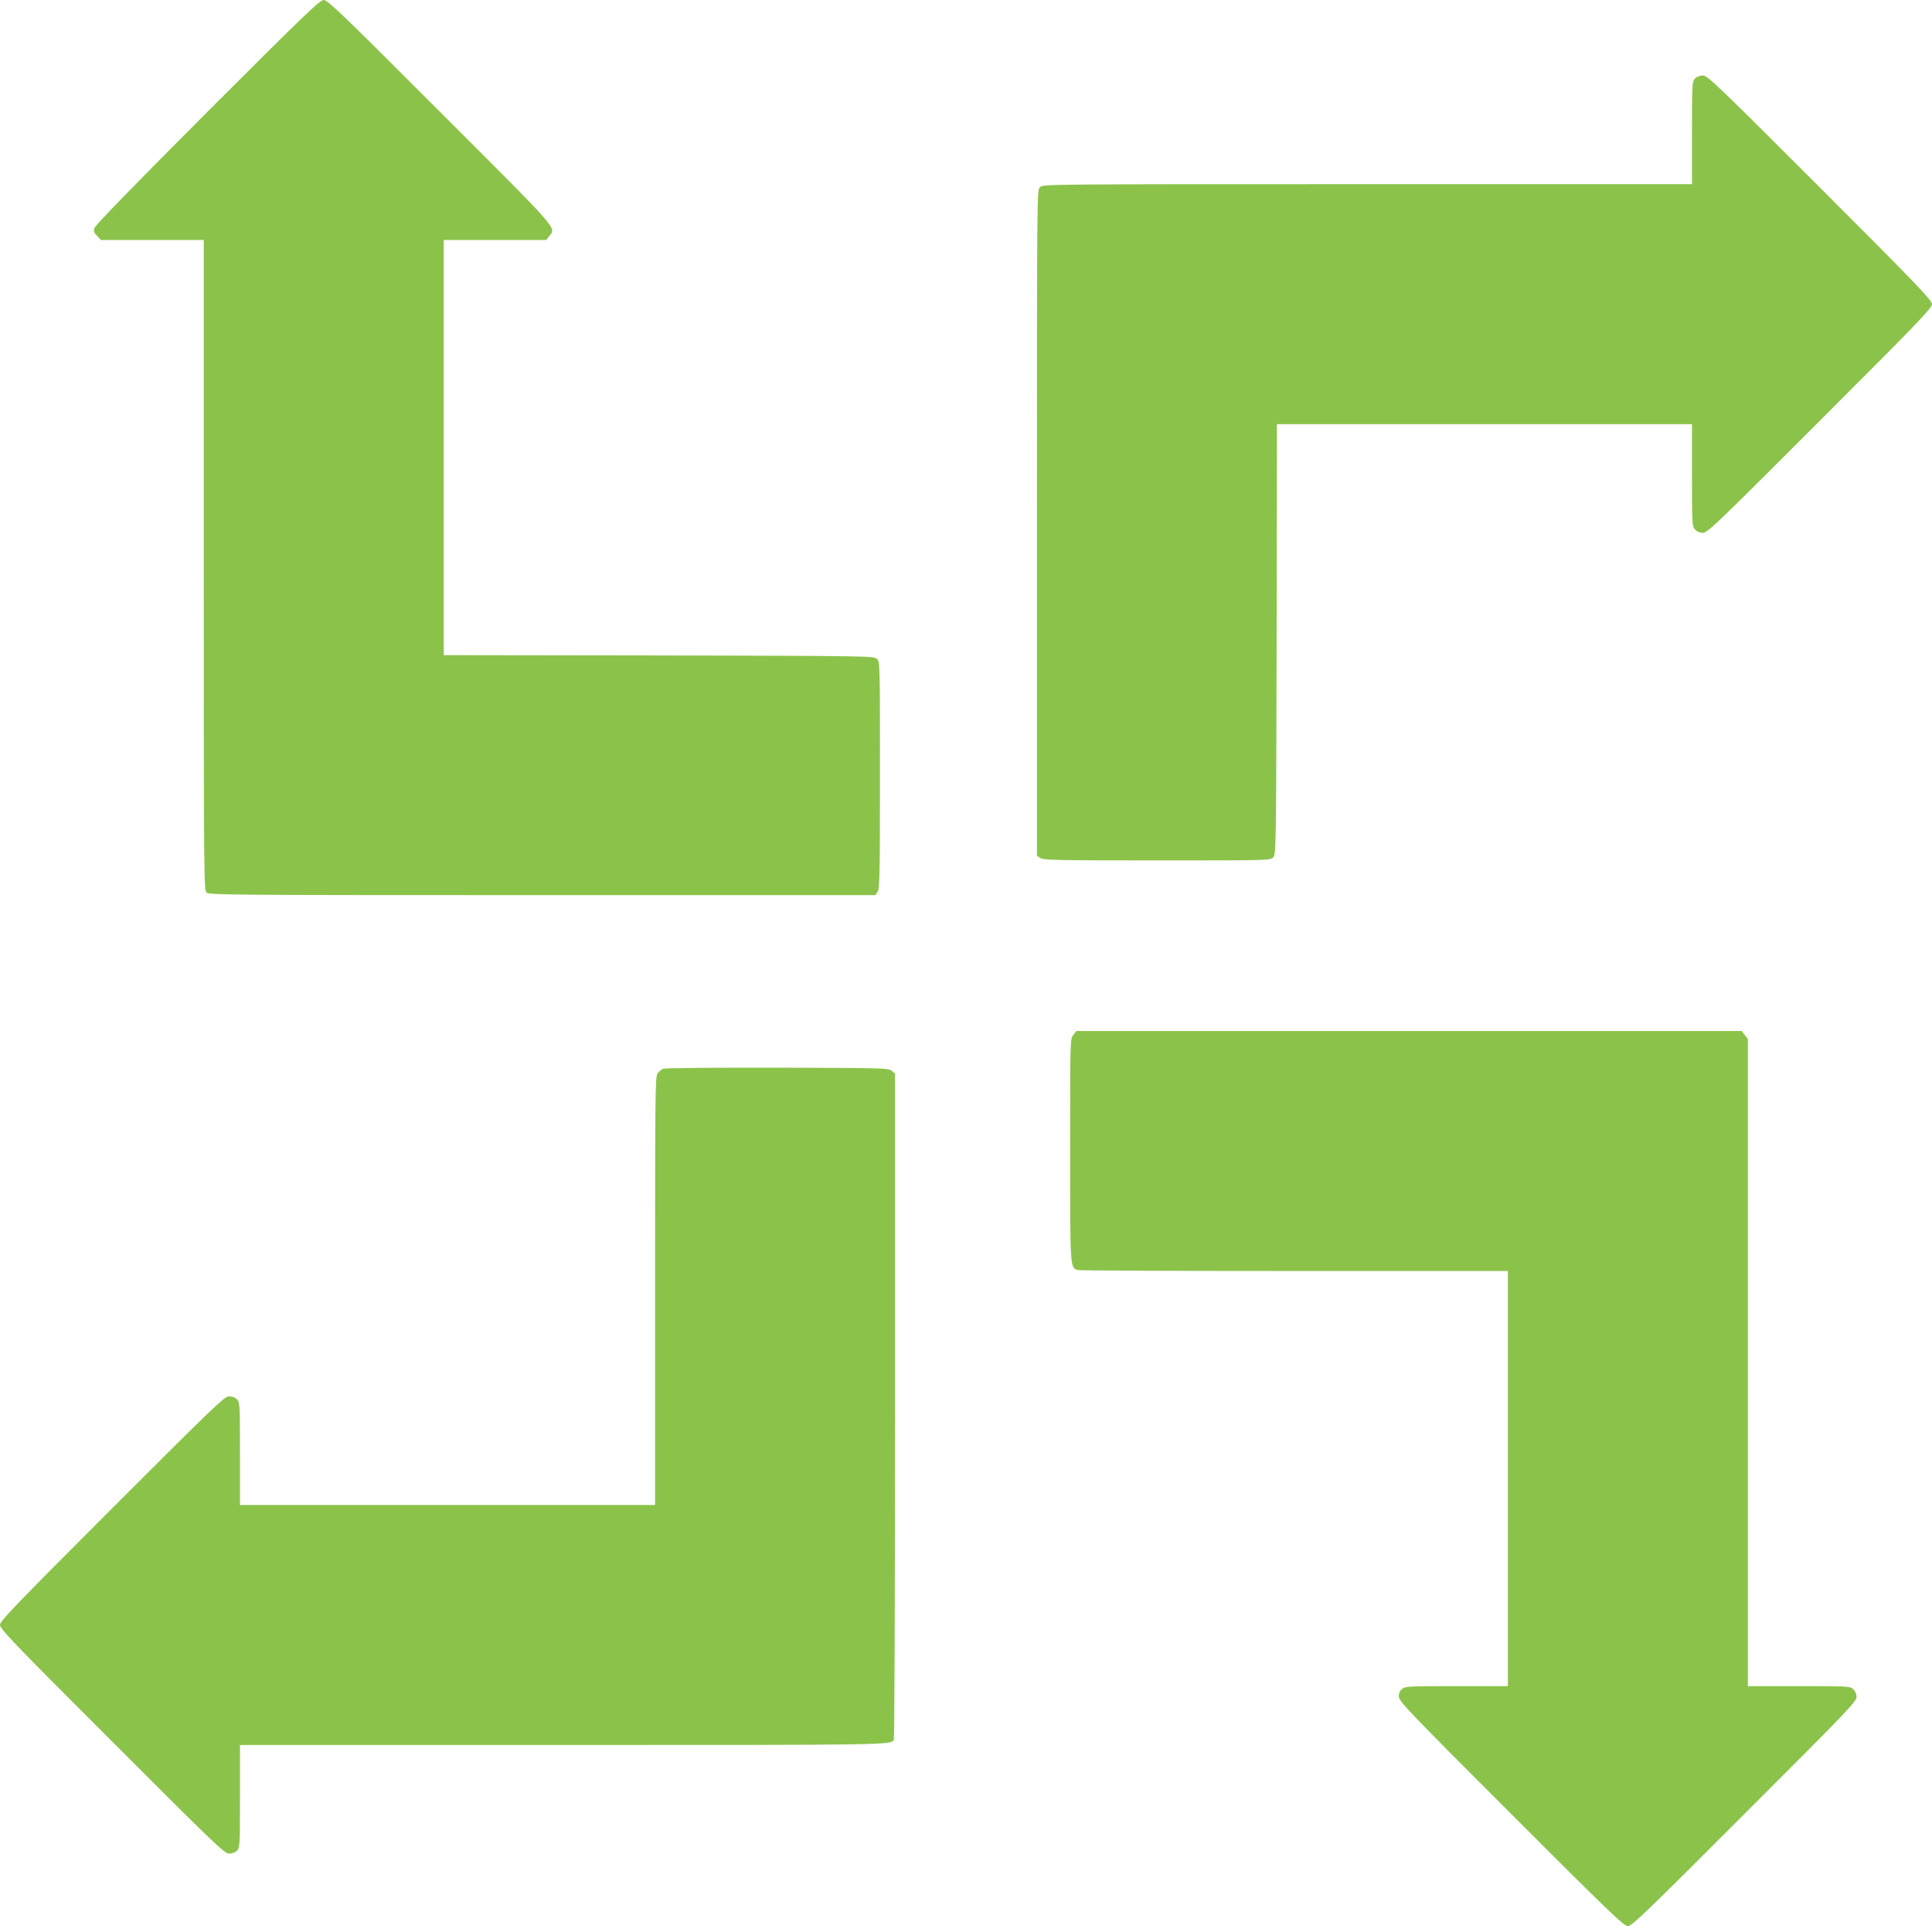
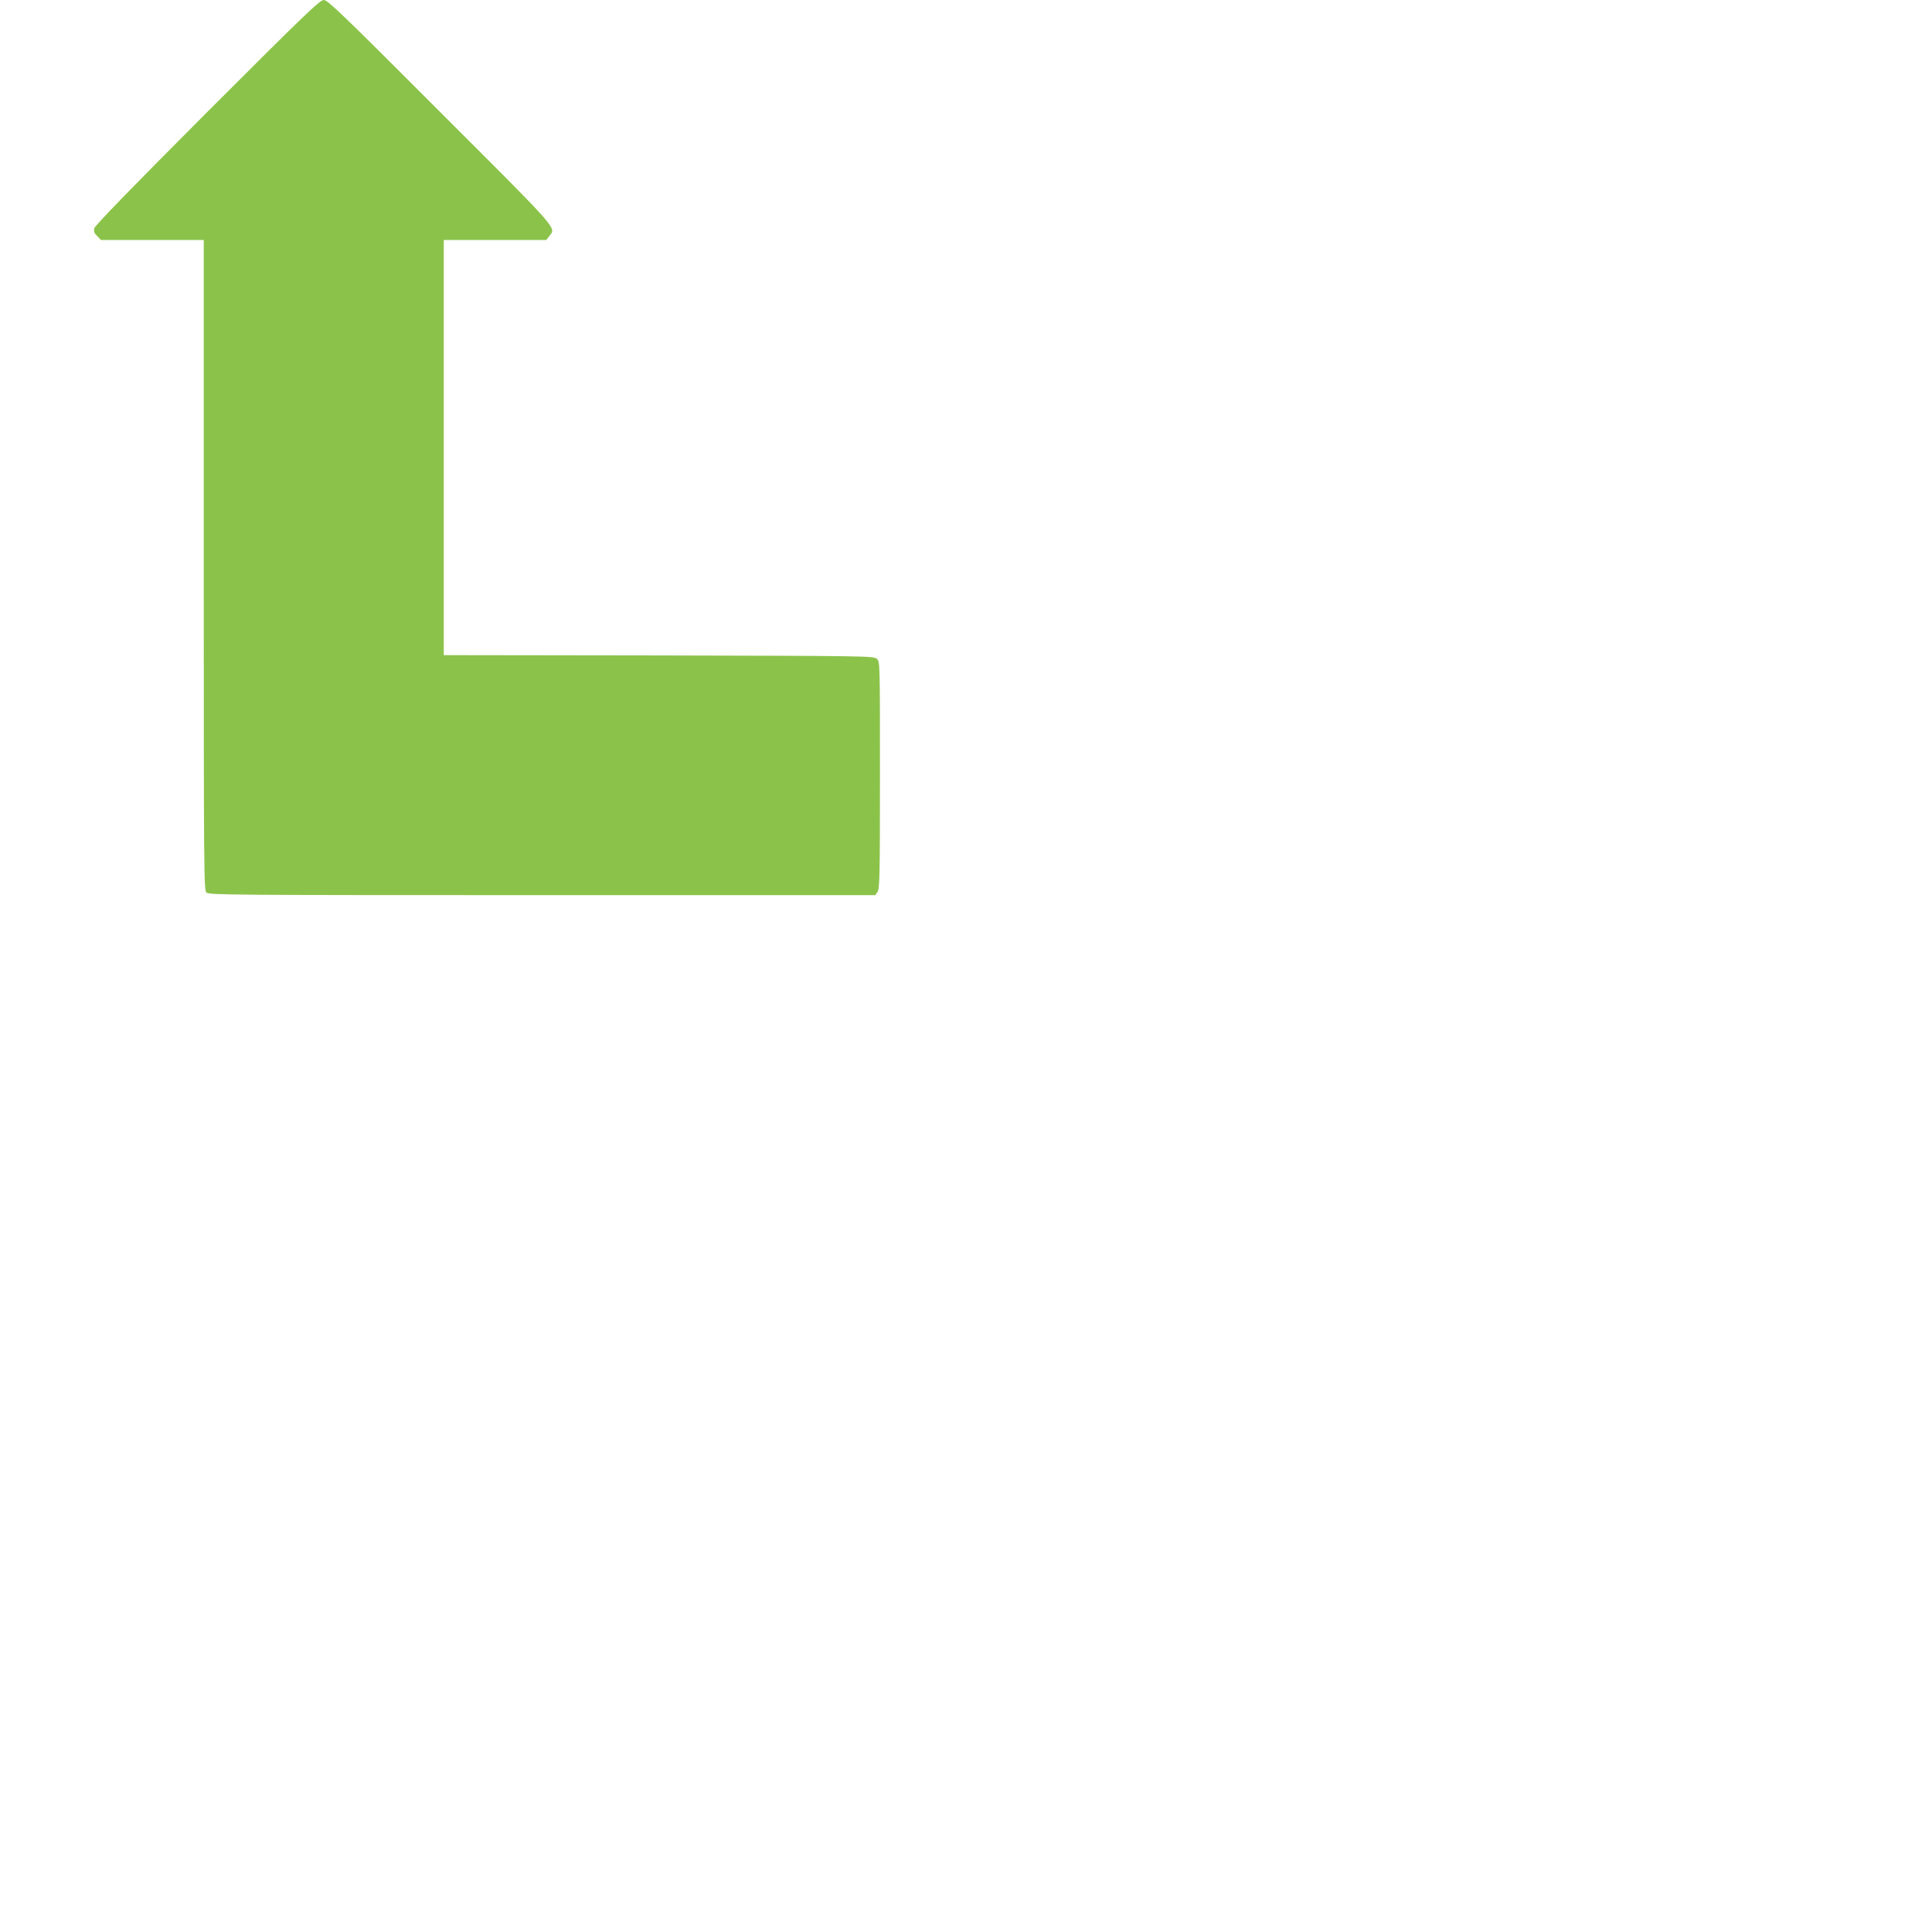
<svg xmlns="http://www.w3.org/2000/svg" version="1.0" width="1280pt" height="1276pt" viewBox="0 0 1280 1276" preserveAspectRatio="xMidYMid meet">
  <g transform="translate(0,1276) scale(0.1,-0.1)" fill="#8bc34a" stroke="none">
    <path d="M1373 12018 c-496 -497 -744 -752 -748 -770 -5 -21 -1 -33 19 -52 l25 -26 341 0 340 0 0 -2153 c0 -2074 1 -2155 18 -2170 17 -16 186 -17 2225 -17 l2206 0 15 22 c14 20 16 110 16 774 0 751 0 751 -21 770 -21 18 -61 19 -1445 22 l-1424 2 0 1375 0 1375 339 0 340 0 20 26 c46 58 76 24 -722 821 -649 650 -746 743 -772 743 -26 0 -123 -93 -772 -742z" />
-     <path d="M11230 12240 c-19 -19 -20 -33 -20 -360 l0 -340 -2150 0 c-2137 0 -2150 0 -2170 -20 -20 -20 -20 -33 -20 -2224 l0 -2205 22 -15 c20 -14 110 -16 774 -16 751 0 751 0 770 21 18 21 19 61 22 1445 l2 1424 1375 0 1375 0 0 -338 c0 -327 1 -339 20 -360 13 -14 33 -22 53 -22 29 0 100 68 774 743 650 649 743 746 743 772 0 26 -93 123 -742 772 -680 680 -746 743 -775 743 -20 0 -41 -8 -53 -20z" />
-     <path d="M7111 5904 c-21 -26 -21 -33 -21 -761 0 -793 -1 -782 52 -797 13 -3 659 -6 1436 -6 l1412 0 0 -1375 0 -1375 -339 0 c-314 0 -340 -1 -361 -18 -16 -13 -23 -29 -22 -52 1 -31 64 -97 744 -777 650 -650 747 -743 773 -743 26 0 123 93 772 743 675 674 743 745 743 774 0 20 -8 40 -22 53 -21 19 -33 20 -360 20 l-338 0 0 2144 0 2143 -21 27 -20 26 -2204 0 -2204 0 -20 -26z" />
-     <path d="M4394 5680 c-12 -5 -29 -19 -38 -32 -15 -20 -16 -154 -16 -1440 l0 -1418 -1375 0 -1375 0 0 340 c0 327 -1 341 -20 360 -12 12 -33 20 -53 20 -29 0 -95 -63 -775 -743 -650 -650 -742 -746 -742 -772 0 -26 92 -122 743 -772 678 -679 745 -743 775 -743 19 0 40 8 52 20 19 19 20 33 20 360 l0 340 2141 0 c2166 0 2169 0 2191 34 4 6 8 1001 8 2212 l0 2201 -21 19 c-20 18 -49 19 -758 21 -405 1 -746 -2 -757 -7z" />
  </g>
</svg>